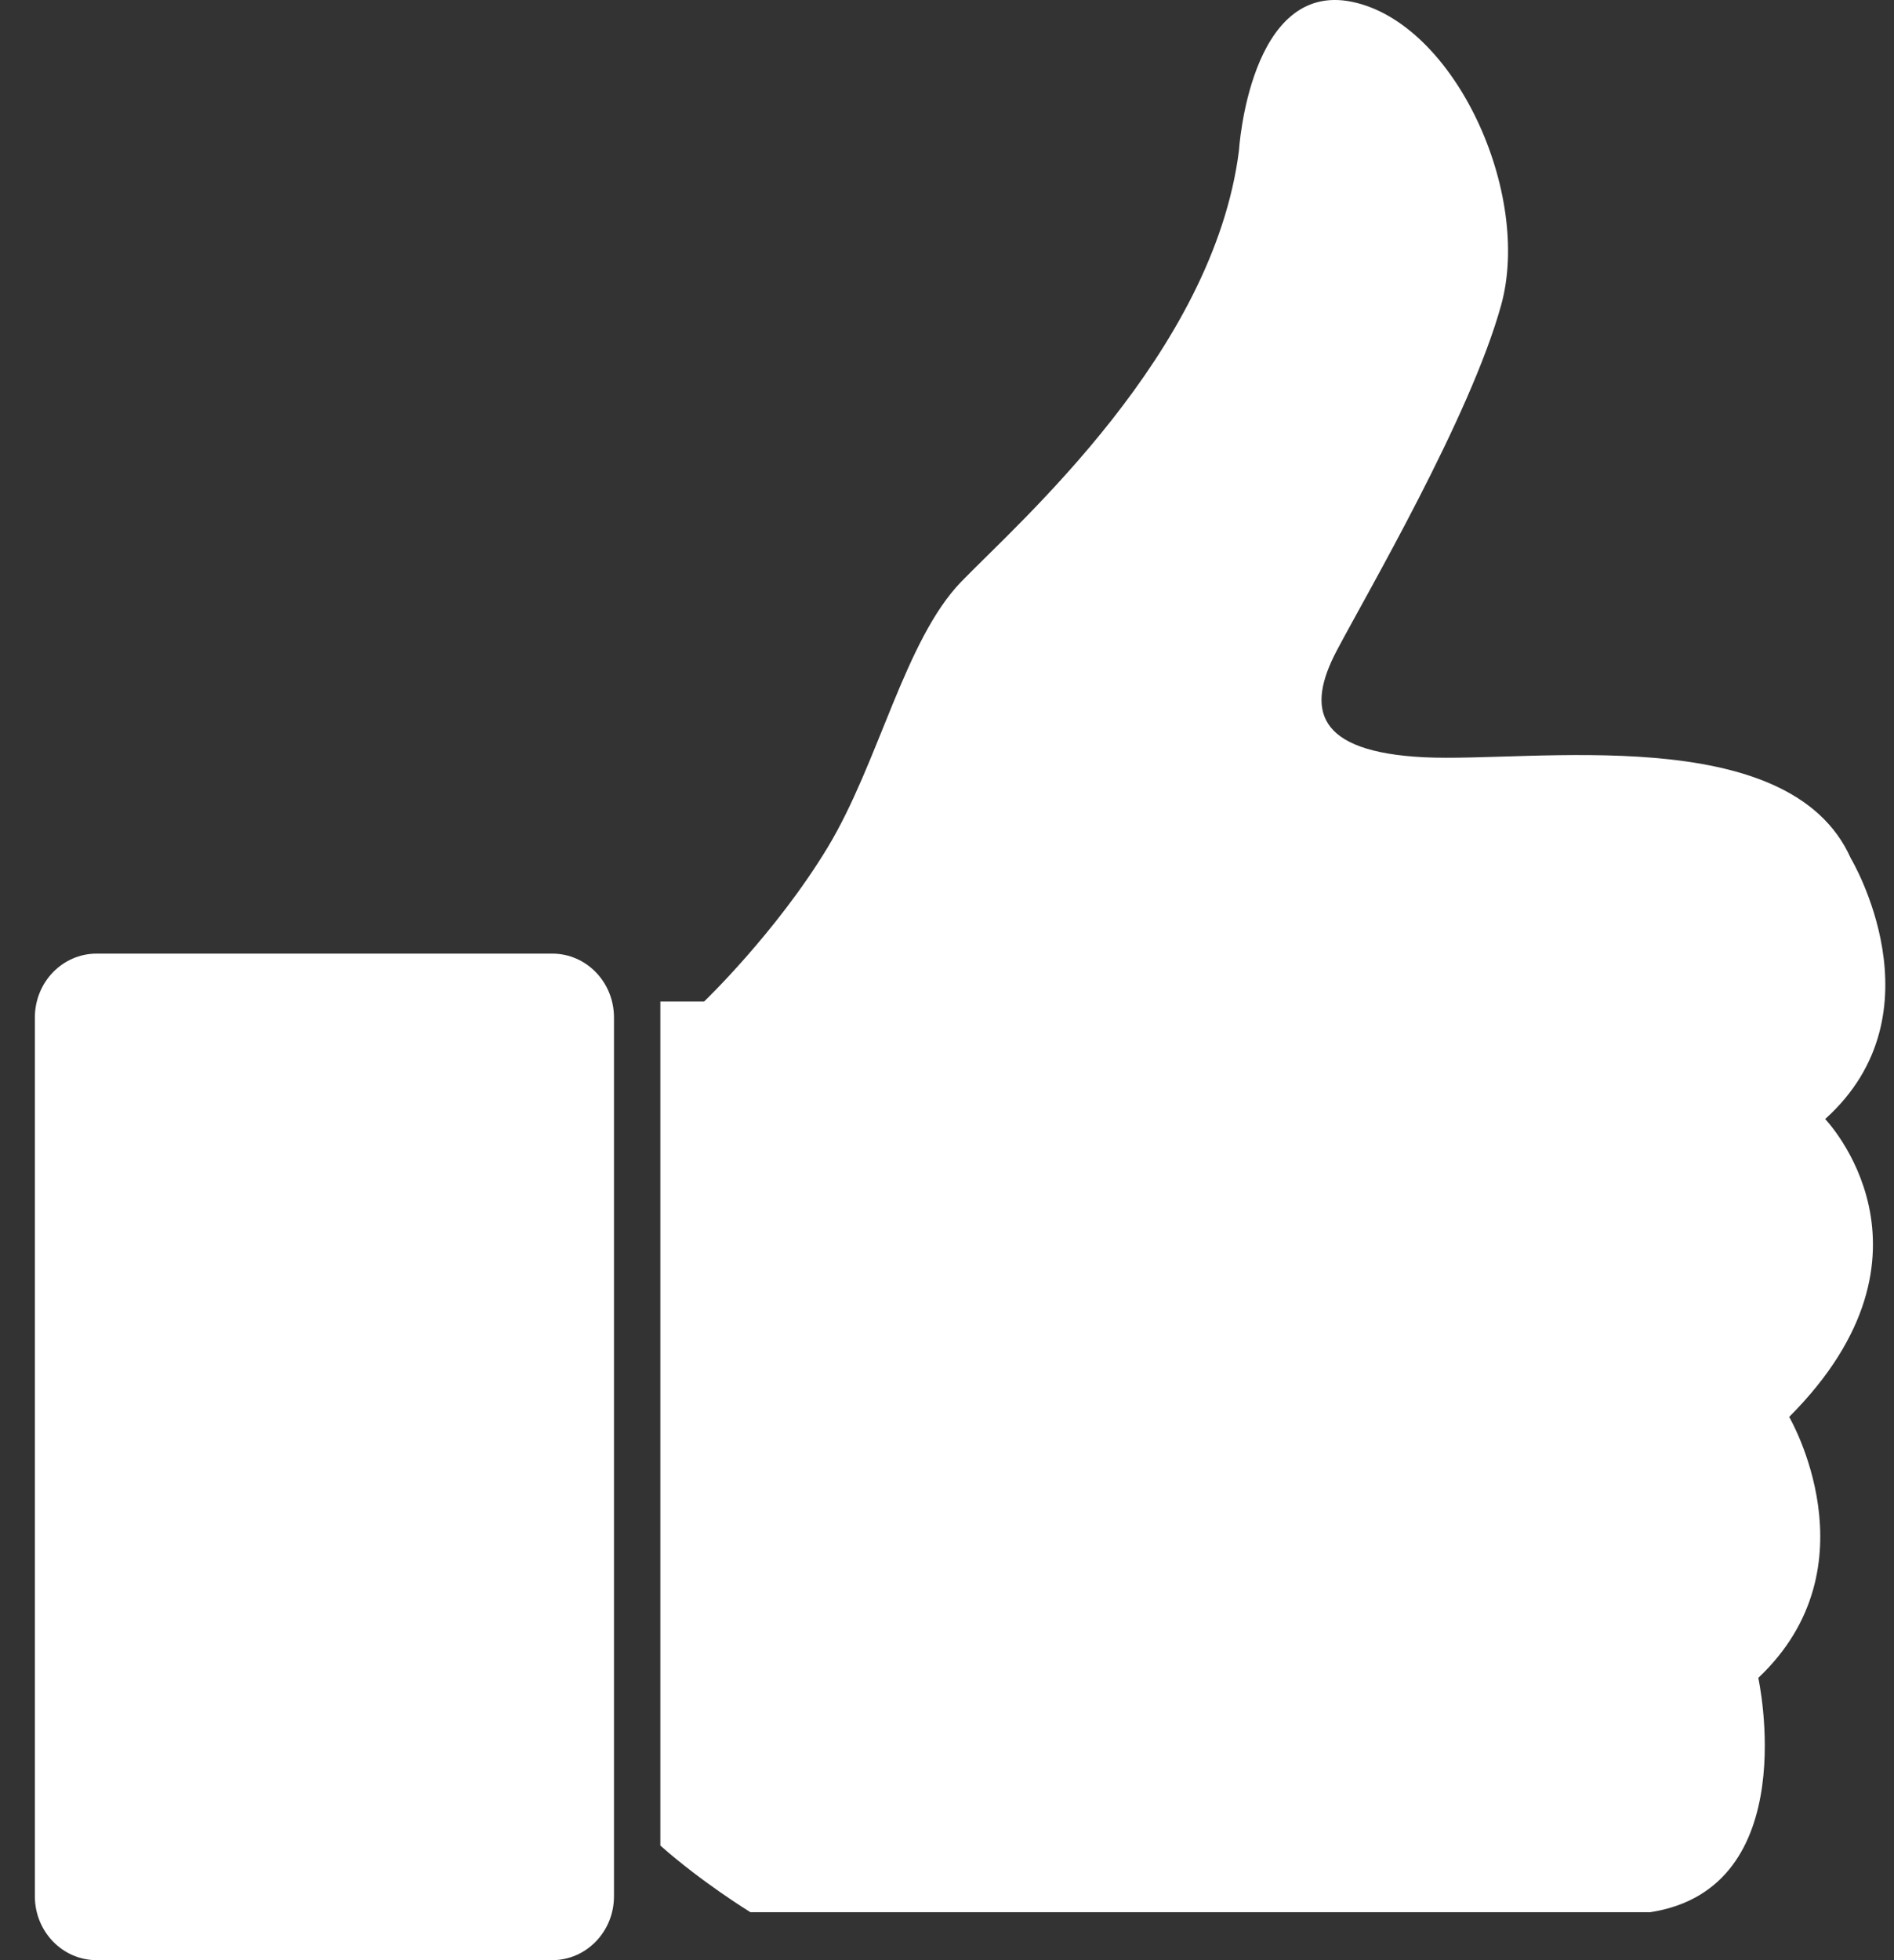
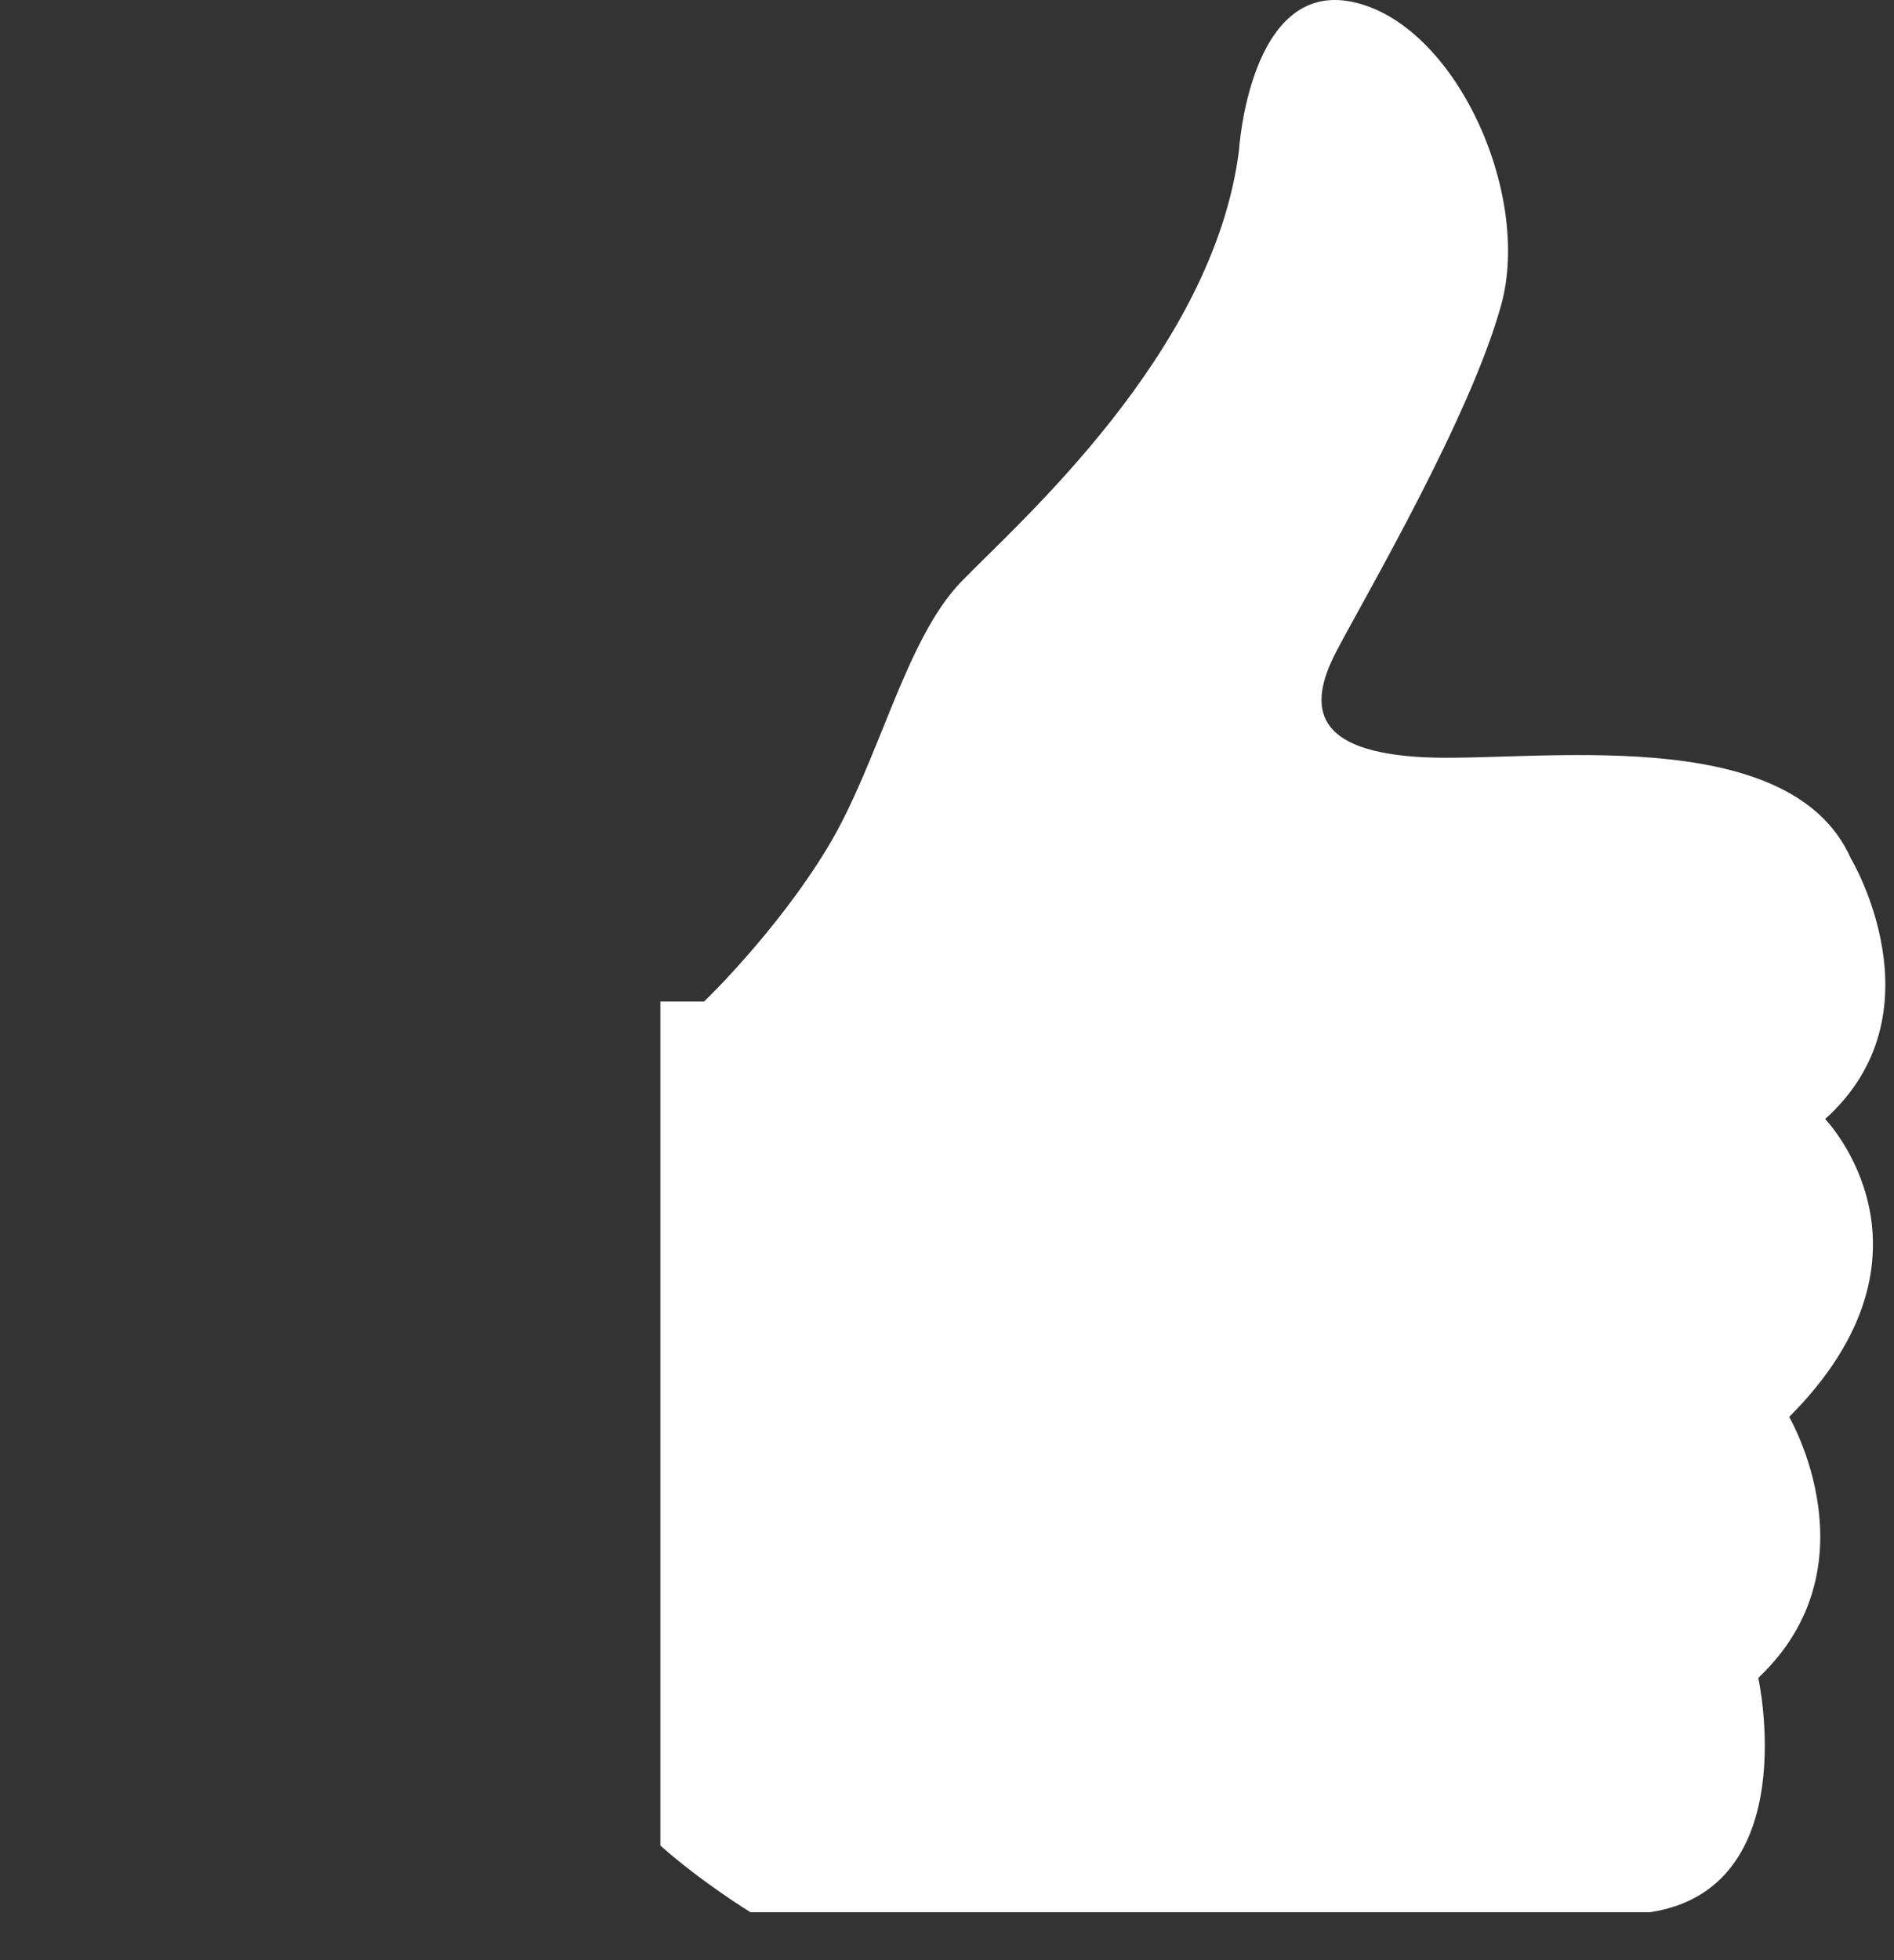
<svg xmlns="http://www.w3.org/2000/svg" width="29" height="30" viewBox="0 0 29 30" fill="none">
  <rect x="0" y="0" width="29" height="30" fill="#333333" stroke="none" />
-   <path d="M8.456 14.595H1.479C0.957 14.595 0.534 15.032 0.534 15.572V29.023C0.534 29.562 0.957 30 1.479 30H8.456C8.978 30 9.401 29.562 9.401 29.023V15.572C9.401 15.032 8.978 14.595 8.456 14.595Z" fill="white" />
  <path d="M28.339 13.137C27.395 11.02 23.458 11.671 21.805 11.59C20.151 11.508 19.994 10.857 20.466 9.961C20.938 9.066 22.513 6.379 22.985 4.669C23.458 2.959 22.277 0.354 20.702 0.028C19.128 -0.298 18.97 2.307 18.97 2.307C18.577 5.401 15.585 8.006 14.719 8.902C13.852 9.797 13.459 11.668 12.672 12.971C11.884 14.273 10.781 15.328 10.781 15.328H10.111V28.246C10.75 28.813 11.49 29.266 11.49 29.266H25.269C27.631 28.9 26.922 25.68 26.922 25.68C28.733 23.97 27.395 21.686 27.395 21.686C29.914 19.162 27.946 17.127 27.946 17.127C29.757 15.498 28.339 13.137 28.339 13.137Z" fill="white" />
</svg>